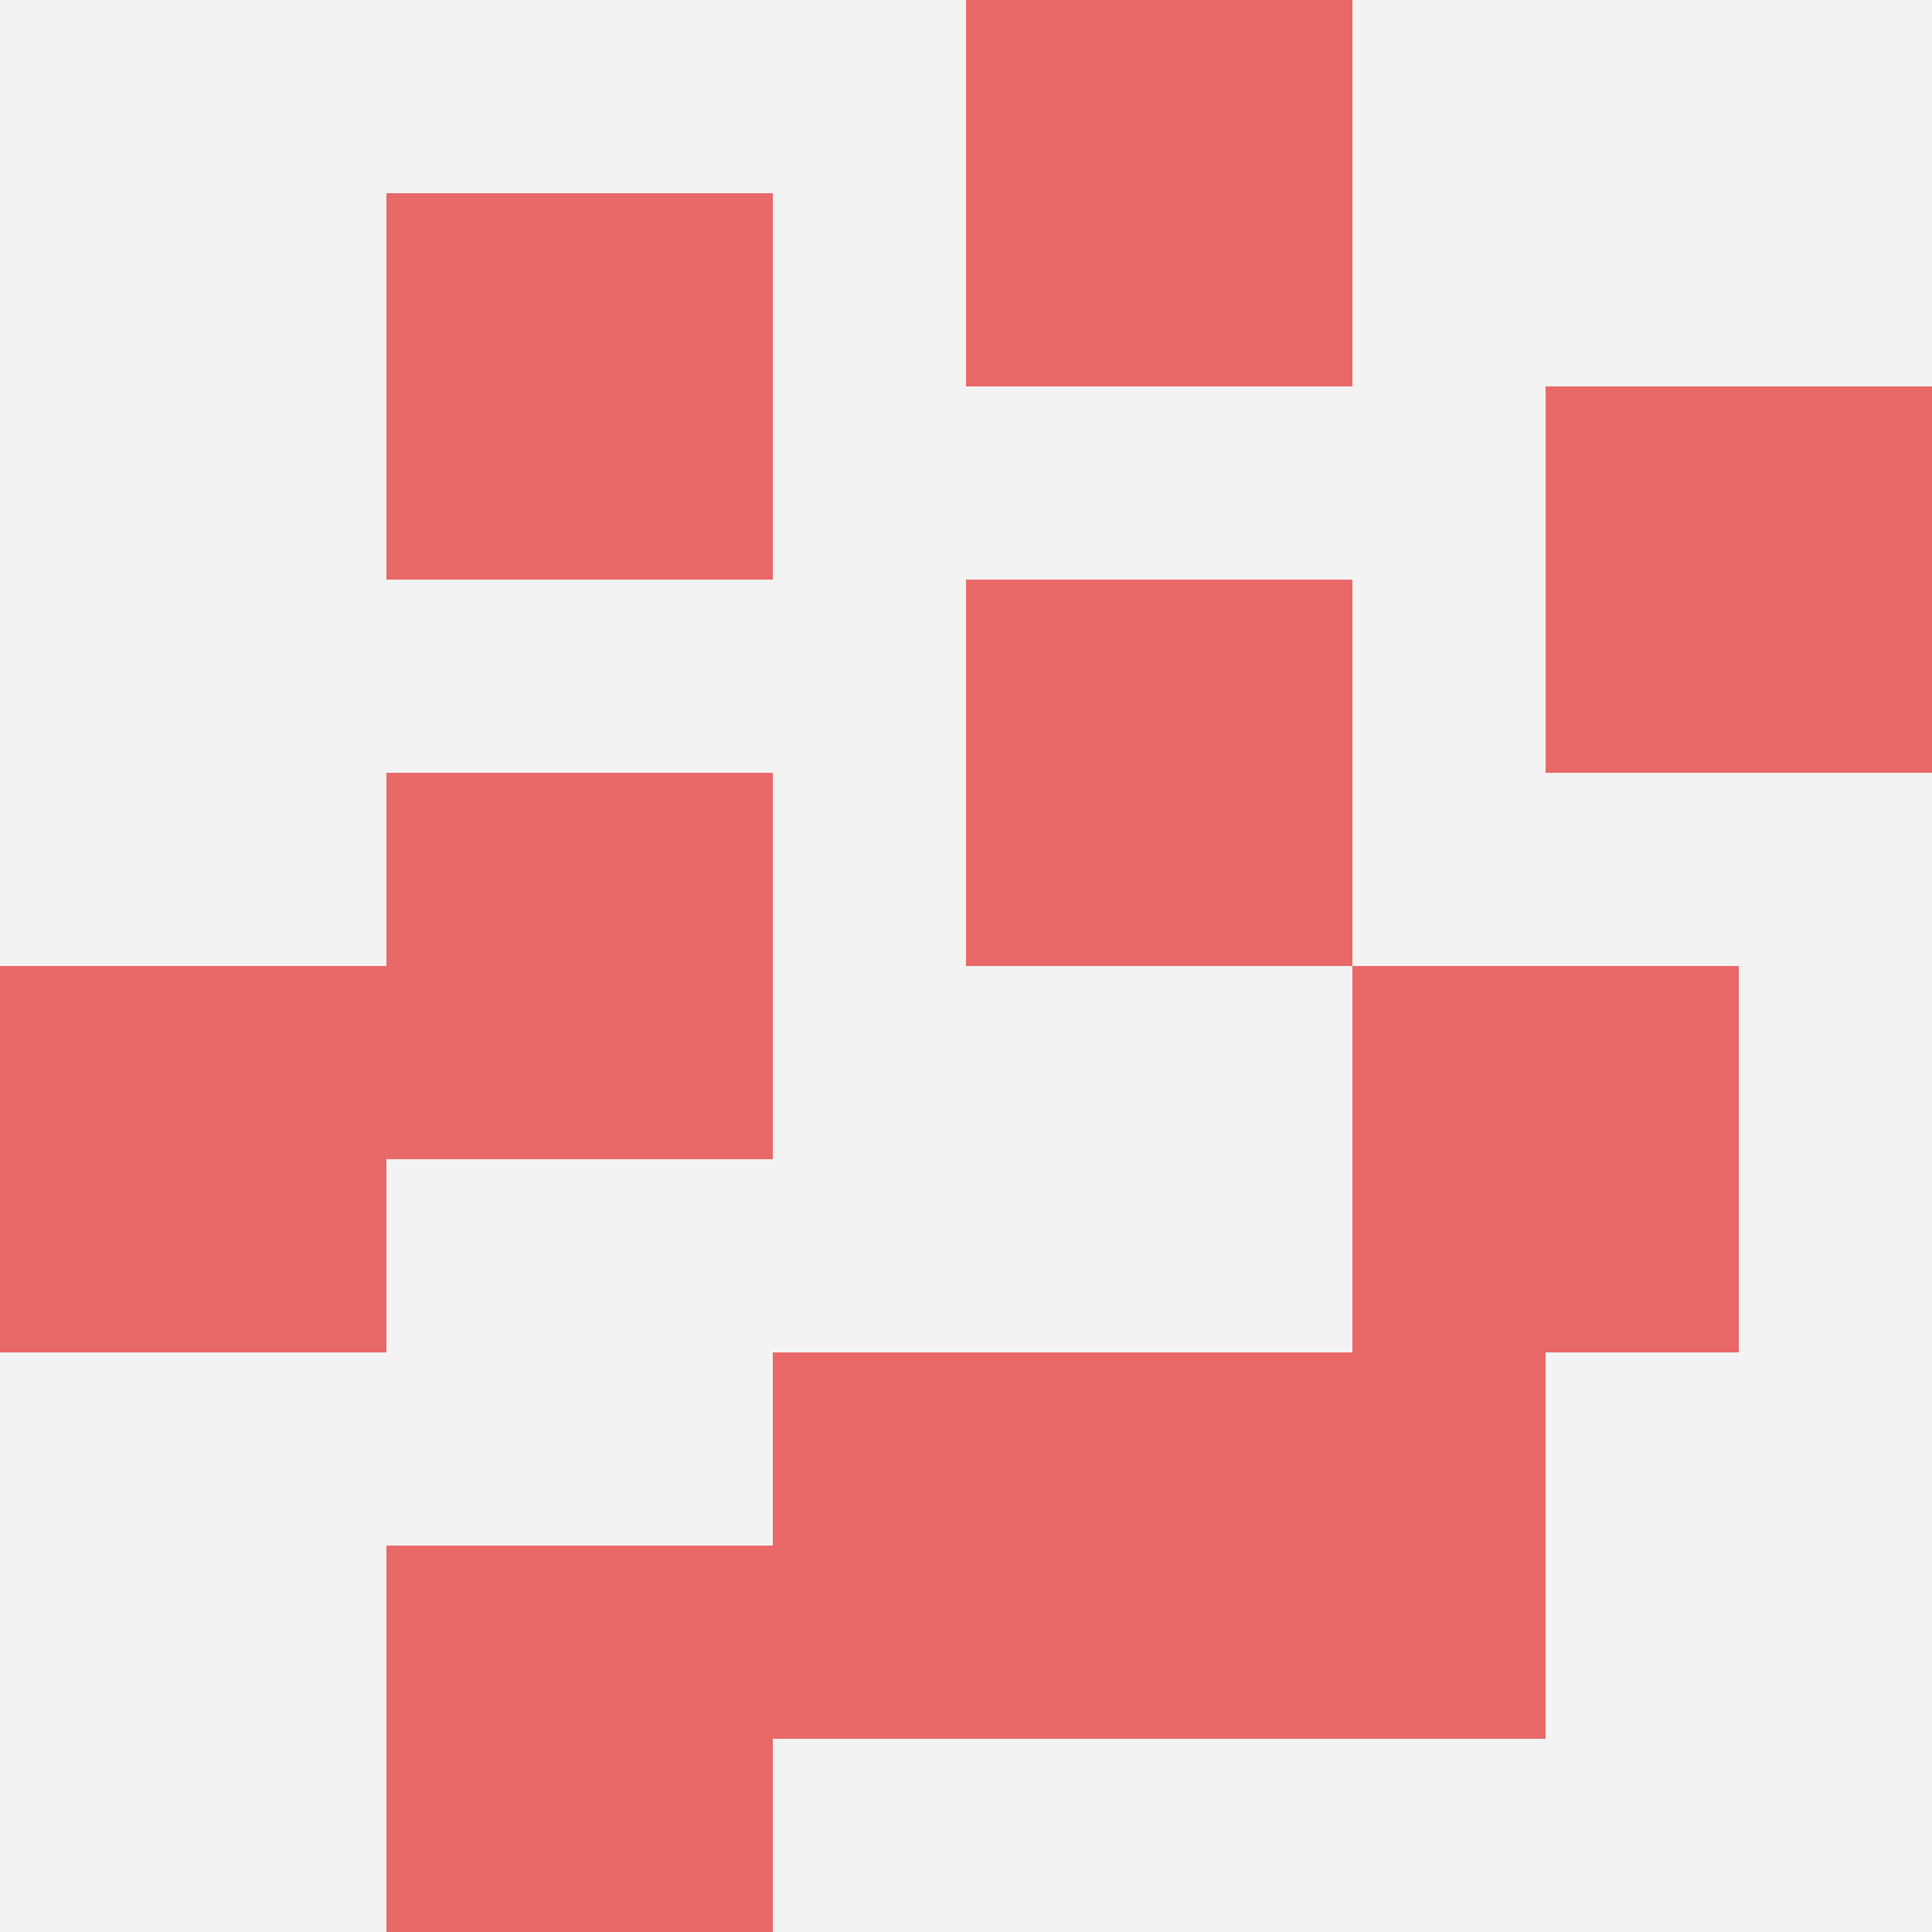
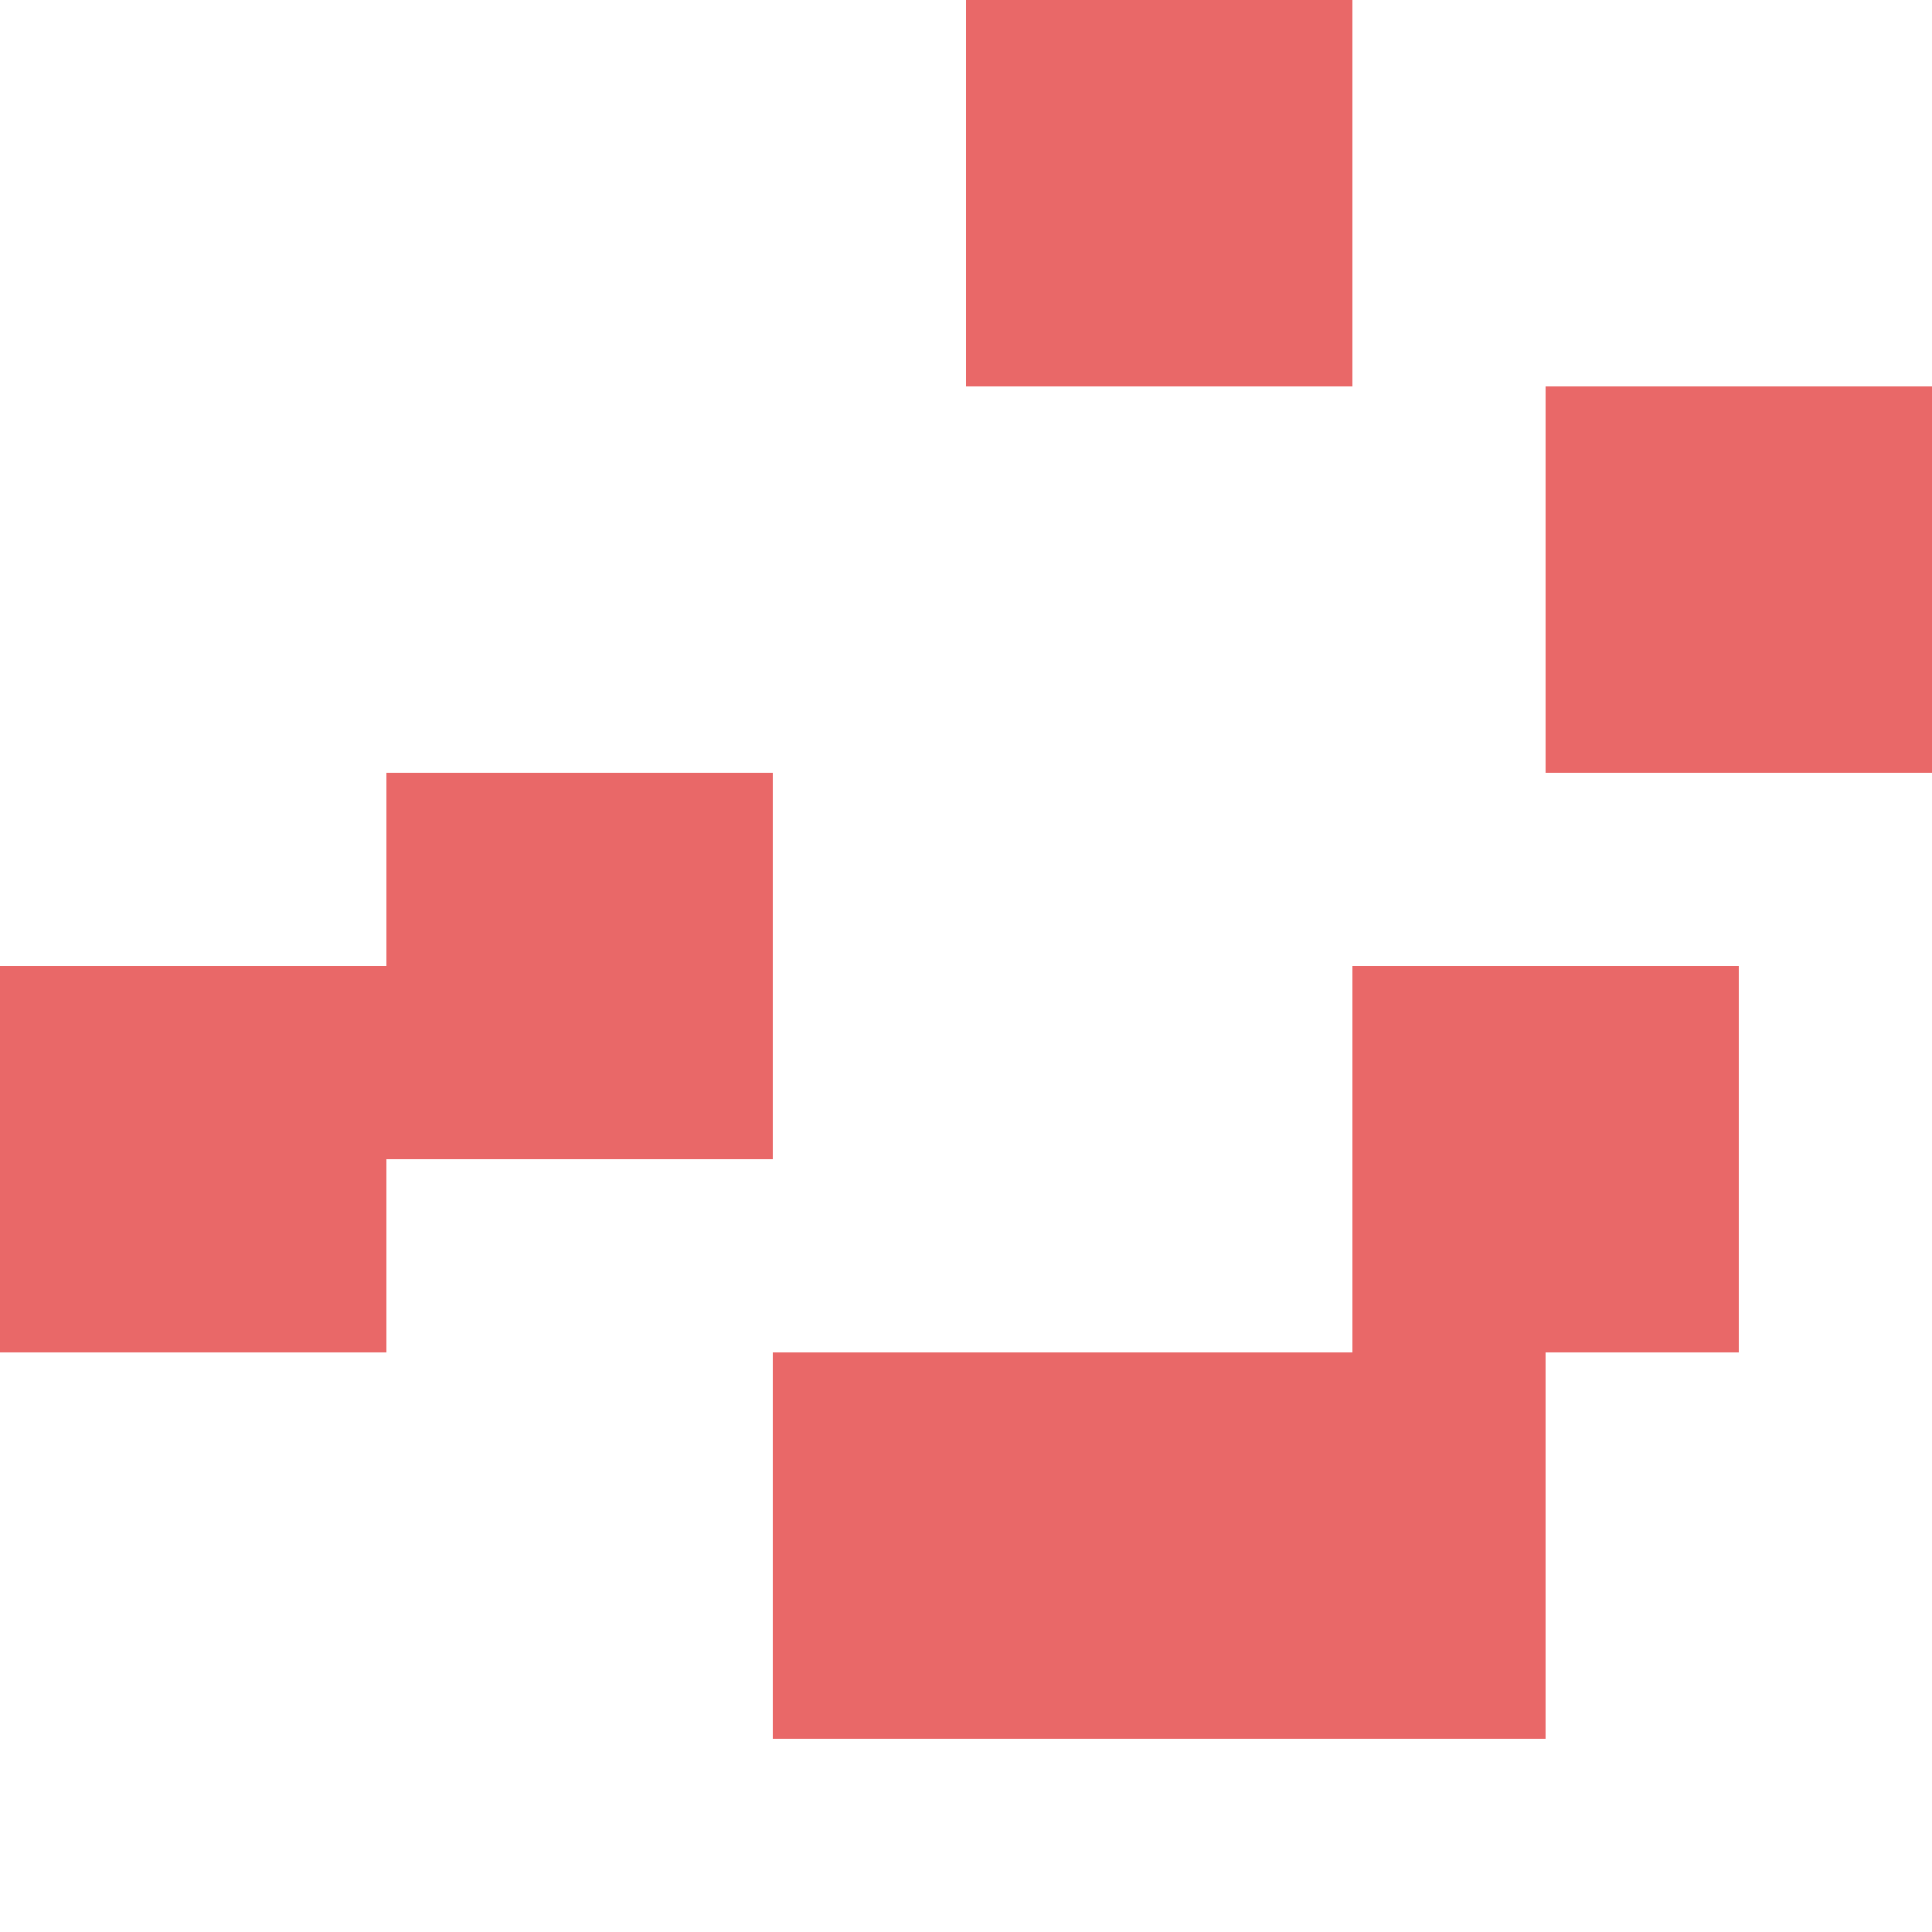
<svg xmlns="http://www.w3.org/2000/svg" id="ten-svg" preserveAspectRatio="xMinYMin meet" viewBox="0 0 10 10">
-   <rect x="0" y="0" width="10" height="10" fill="#F3F3F3" />
  <rect class="t" x="5" y="0" />
  <rect class="t" x="7" y="5" />
-   <rect class="t" x="5" y="3" />
  <rect class="t" x="4" y="7" />
  <rect class="t" x="0" y="5" />
  <rect class="t" x="8" y="2" />
-   <rect class="t" x="2" y="1" />
  <rect class="t" x="6" y="7" />
  <rect class="t" x="2" y="4" />
-   <rect class="t" x="2" y="8" />
  <style>.t{width:2px;height:2px;fill:#E96868} #ten-svg{shape-rendering:crispedges;}</style>
</svg>